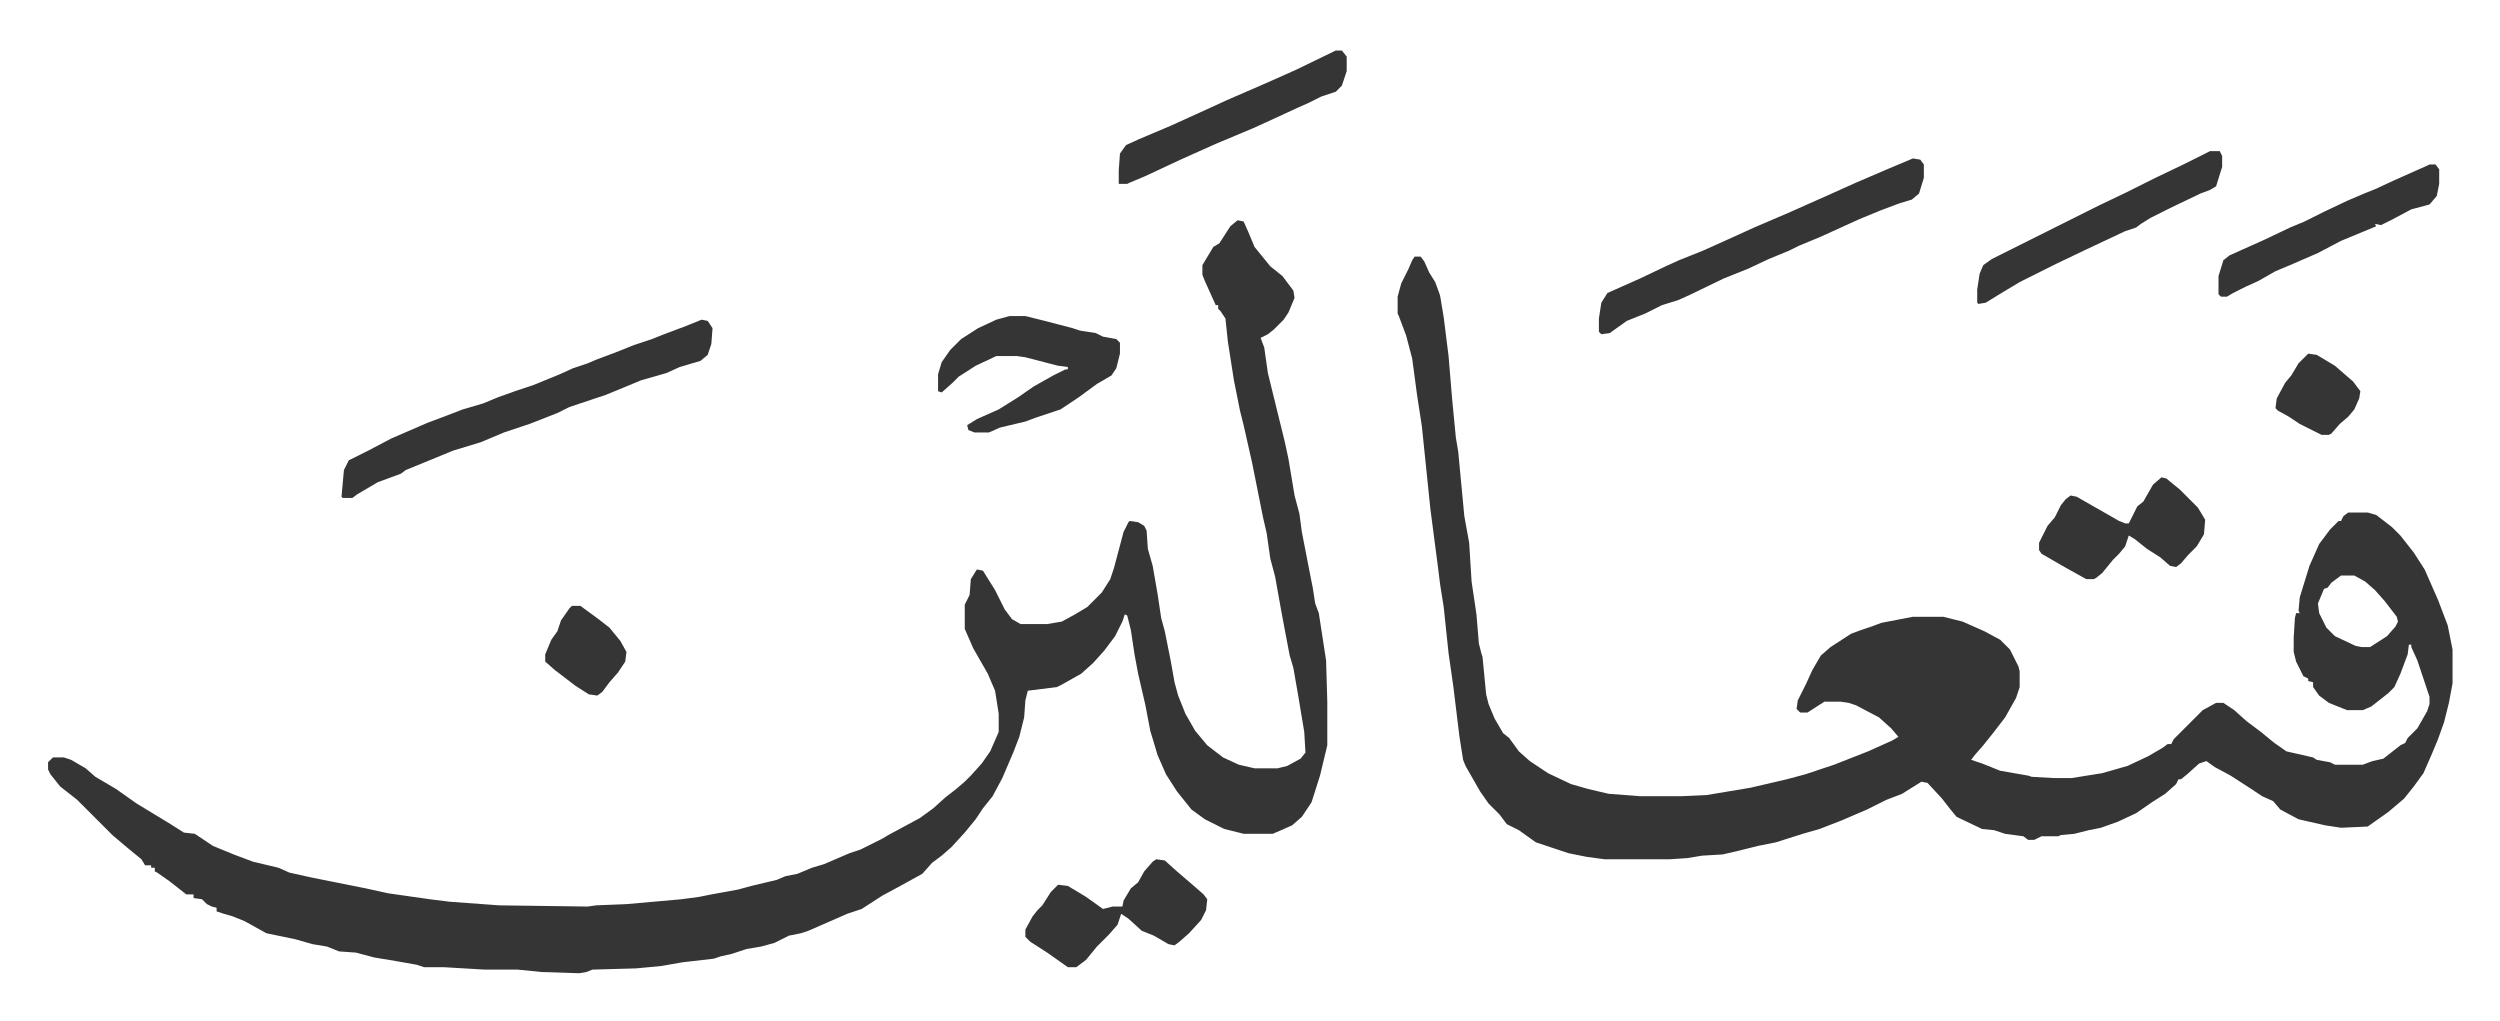
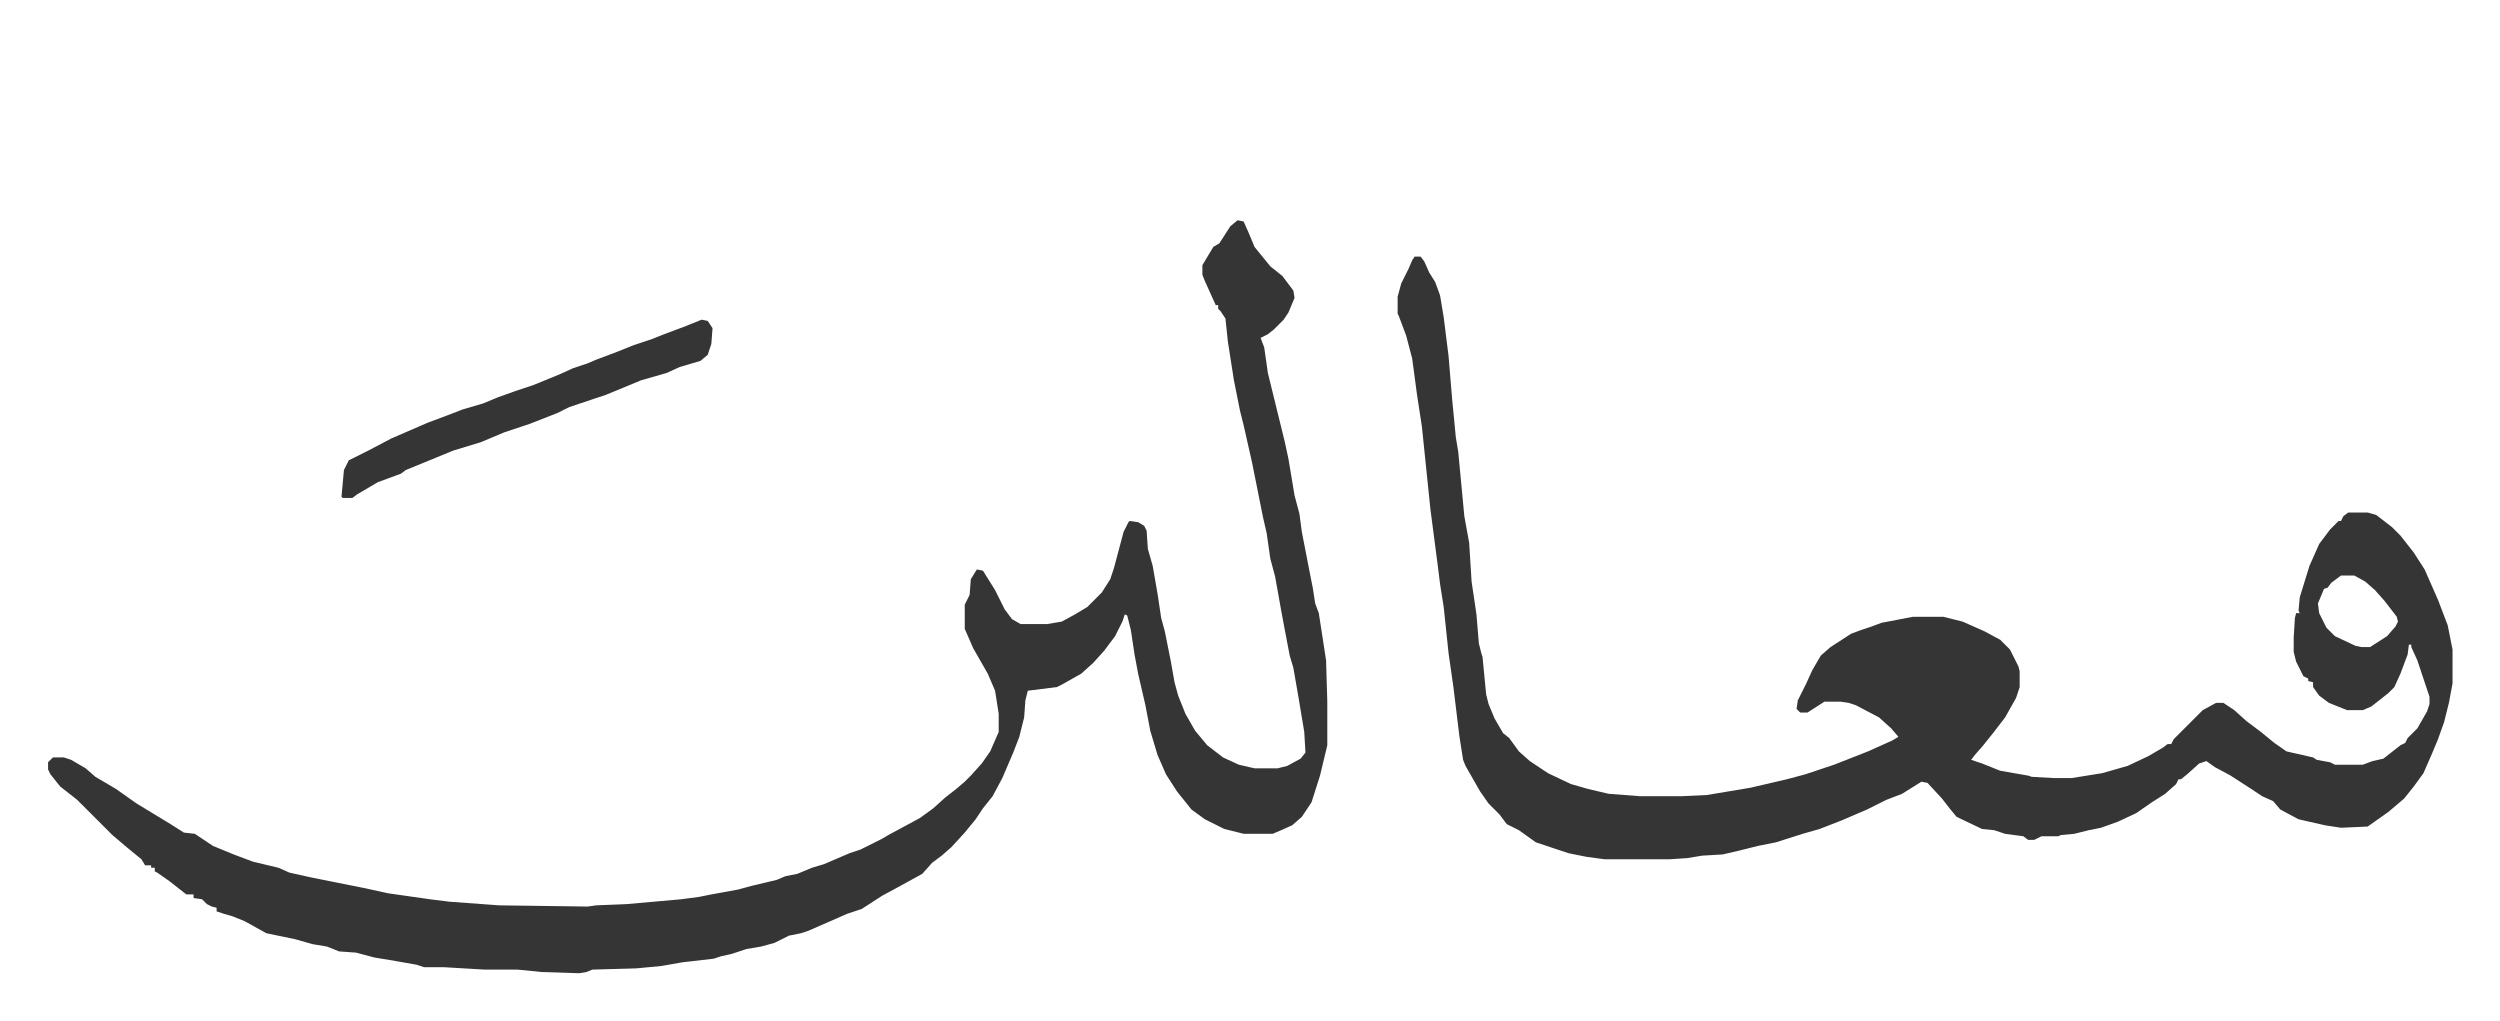
<svg xmlns="http://www.w3.org/2000/svg" role="img" viewBox="-39.65 295.35 2061.80 841.80">
  <path fill="#353535" id="rule_normal" d="M1127 507h5l3 4 4 9 5 8 4 11 3 18 4 32 3 36 3 31 2 12 5 53 4 22 2 32 4 27 2 24 2 8 1 3 3 31 2 8 5 12 7 12 5 4 8 11 9 8 15 10 19 9 14 4 17 4 26 2h34l21-1 36-6 30-7 15-4 24-8 28-11 20-9 5-3-6-7-10-9-19-10-6-2-7-1h-13l-14 9h-6l-3-3 1-7 7-14 5-11 7-12 8-7 17-11 8-3 9-3 8-3 26-5h25l16 4 18 8 13 7 8 8 7 14 1 4v13l-3 9-9 16-10 13-8 10-7 8-3 4 9 3 15 6 23 4 3 1 18 1h15l25-4 21-6 17-8 12-7 4-3h3l2-4 24-24 11-6h6l9 6 10 9 12 9 11 9 10 7 22 5 3 2 11 2 4 2h23l8-3 9-2 14-11 4-2 2-4 8-8 8-14 2-6v-6l-10-30-5-11v-2h-2l-1 8-6 16-5 11-5 5-14 11-7 3h-13l-15-6-8-6-5-7v-4l-4-1v-2l-4-2-6-12-2-8v-12l1-16 1-4h3l-1-2 1-11 4-13 4-13 8-18 9-12 7-7h2l2-4 4-3h16l7 2 13 10 7 7 11 14 9 14 11 25 8 21 4 20v28l-3 16-4 16-5 14-5 12-7 16-8 11-8 10-13 11-17 12-22 1-13-2-22-5-15-8-6-7-9-4-9-6-17-11-13-7-7-5-6 2-10 9-5 4h-2l-2 4-9 8-11 7-13 9-15 7-14 5-10 2-12 3-11 1-2 1h-14l-6 3h-5l-4-3-15-2-9-3-10-1-21-10-5-6-7-9-12-13-5-1-16 10-13 5-16 8-21 9-18 7-14 4-22 7-15 3-16 4-13 3-17 1-12 2-15 1h-53l-15-2-15-3-27-9-14-10-10-5-6-8-9-9-7-10-12-21-2-5-3-19-5-41-4-28-4-38-3-19-2-16-6-46-7-68-4-26-4-30-5-19-6-16-1-2v-14l3-11 6-12 3-7zm764 263l-8 6-3 4-3 1-5 12 1 8 6 12 7 7 17 8 5 1h7l14-9 7-8 2-4-1-4-10-13-8-9-8-7-9-5zM981 477l5 1 4 9 5 12 13 16 10 8 9 12 1 6-5 12-4 6-8 8-5 4-6 3 3 8 3 21 14 57 3 14 5 30 4 15 2 15 7 36 2 10 2 13 3 8 6 39 1 34v36l-6 25-7 22-8 12-8 7-9 4-7 3h-24l-16-4-16-8-11-8-12-15-9-14-7-16-6-20-4-21-6-26-3-16-3-20-3-12-2-1-2 6-6 12-9 12-9 10-10 9-16 9-4 2-24 3-2 8-1 14-4 16-5 13-9 21-8 15-8 10-6 9-9 11-11 12-8 7-8 6-8 9-20 11-13 7-17 11-12 4-16 7-16 7-6 2-10 2-12 6-11 3-12 2-12 4-9 2-6 2-26 3-17 3-21 2-36 1-5 2-6 1-31-1-20-2h-27l-34-2h-16l-6-2-17-3-18-3-15-4-14-1-10-4-12-2-14-4-24-5-18-10-10-4-7-2-6-2v-3l-4-1-4-2-4-4-7-1v-3h-6l-14-11-10-7-2-1v-3h-3v-2h-5l-3-5-11-9-13-11-29-29-14-11-8-10-2-4v-6l4-4h9l6 2 12 7 8 7 17 10 17 12 28 17 11 7 9 1 15 10 17 7 16 6 21 5 9 4 18 4 20 4 25 5 18 4 35 5 16 2 41 3 73 1 7-1 25-1 45-4 15-2 10-2 22-4 11-3 21-5 7-3 10-2 12-5 10-3 21-9 9-3 12-6 6-3 5-3 26-14 11-8 10-9 9-7 7-6 5-5 9-10 7-10 7-16v-15l-3-19-6-14-12-21-7-16v-20l4-8 1-13 5-8 5 1 10 16 8 16 6 8 7 4h22l12-2 11-6 10-6 12-12 7-11 3-9 8-30 4-8 1-1 7 1 5 3 2 4 1 15 4 14 4 23 3 20 3 11 5 25 3 17 3 11 6 15 8 14 10 12 13 10 13 6 13 3h19l8-2 11-6 4-5-1-17-5-30-4-23-3-10-4-21-3-16-5-28-4-15-3-21-3-13-9-45-7-31-3-12-5-25-5-32-2-19-4-6-2-2v-3h-2l-9-20-2-5v-8l9-15 5-3 9-14zm-442 82l5 1 4 6-1 13-3 9-6 5-17 5-11 5-21 6-12 5-17 7-9 3-21 7-10 5-23 9-21 7-19 8-23 7-17 7-22 9-4 3-19 7-17 10-4 3h-8l-1-1 1-11 1-11 4-8 16-8 19-10 30-13 16-6 13-5 17-5 12-5 14-5 15-5 22-9 11-5 12-4 7-3 16-6 15-6 15-5 10-4 16-6z" />
-   <path fill="#353535" id="rule_normal" d="M1538 426l6 1 3 4v11l-4 13-6 5-10 3-16 6-17 7-33 15-17 7-8 4-17 7-17 8-20 8-29 14-9 4-13 4-14 7-15 6-14 10-7 1-2-2v-11l2-13 5-8 27-12 21-10 11-5 20-8 20-9 22-10 28-12 36-16 20-9 28-12zM793 556h13l16 4 23 6 6 2 13 2 6 3 11 2 3 3v9l-3 12-4 6-12 7-15 11-15 10-21 7-8 3-21 5-9 4h-12l-5-2-1-4 8-5 18-8 16-10 13-9 16-9 10-5h2v-2l-8-1-27-7-7-1h-17l-17 8-14 9-5 5-9 8-3-1v-14l3-10 7-10 9-9 14-9 15-7zm121 448l7 1 10 9 14 12 8 7 3 4-1 9-4 8-10 11-8 7-4 3-5-1-12-7-10-4-11-10-6-4-3 9-7 8-10 10-9 11-8 6h-7l-17-12-14-9-4-4v-6l6-11 4-5 4-4 7-11 6-6 8 1 15 9 14 10 8-2h8l1-5 6-10 6-5 5-9 7-8zm829-315l4 1 11 9 15 15 6 10-1 12-6 10-7 7-6 7-4 3-5-1-8-7-11-7-10-8-5-3-3 9-5 6-5 5-9 11-5 4-2 1h-6l-18-10-19-11-2-3v-6l7-14 6-7 5-10 4-5 4-3 5 1 14 8 21 12 5 2h3l7-14 5-4 8-14zm40-269h8l2 4v9l-5 16-5 3-8 3-25 12-16 8-8 5-4 3-9 3-34 16-23 11-30 15-15 9-13 8-6 1-1-1v-11l2-13 3-7 7-5 16-8 20-10 16-8 36-18 23-11 24-12 23-11 16-8zm-721-83h5l4 5v12l-4 12-5 5-12 4-10 5-9 4-26 12-11 5-31 13-29 13-30 14-12 5-2 1h-7v-11l1-14 5-7 11-5 26-11 33-15 13-6 30-13 27-12zm902 94h5l3 4v12l-2 10-6 7-15 4-15 8-10 5-5-1 1 2-29 12-19 10-23 10-12 5-14 8-11 5-10 5-5 3h-5l-2-2v-15l4-13 5-4 29-13 21-10 12-5 16-8 19-9 14-6 10-4 15-7 27-12zM432 795h7l15 11 9 7 9 11 5 9-1 8-6 9-7 8-6 8-4 3-7-1-11-7-17-13-8-7v-6l5-12 5-7 3-9 7-10zm1432-208l7 1 15 9 15 13 6 8-1 6-4 9-5 6-7 6-7 8-2 1h-6l-10-5-8-4-9-6-9-5-2-2 1-8 7-13 5-6 6-10z" />
</svg>